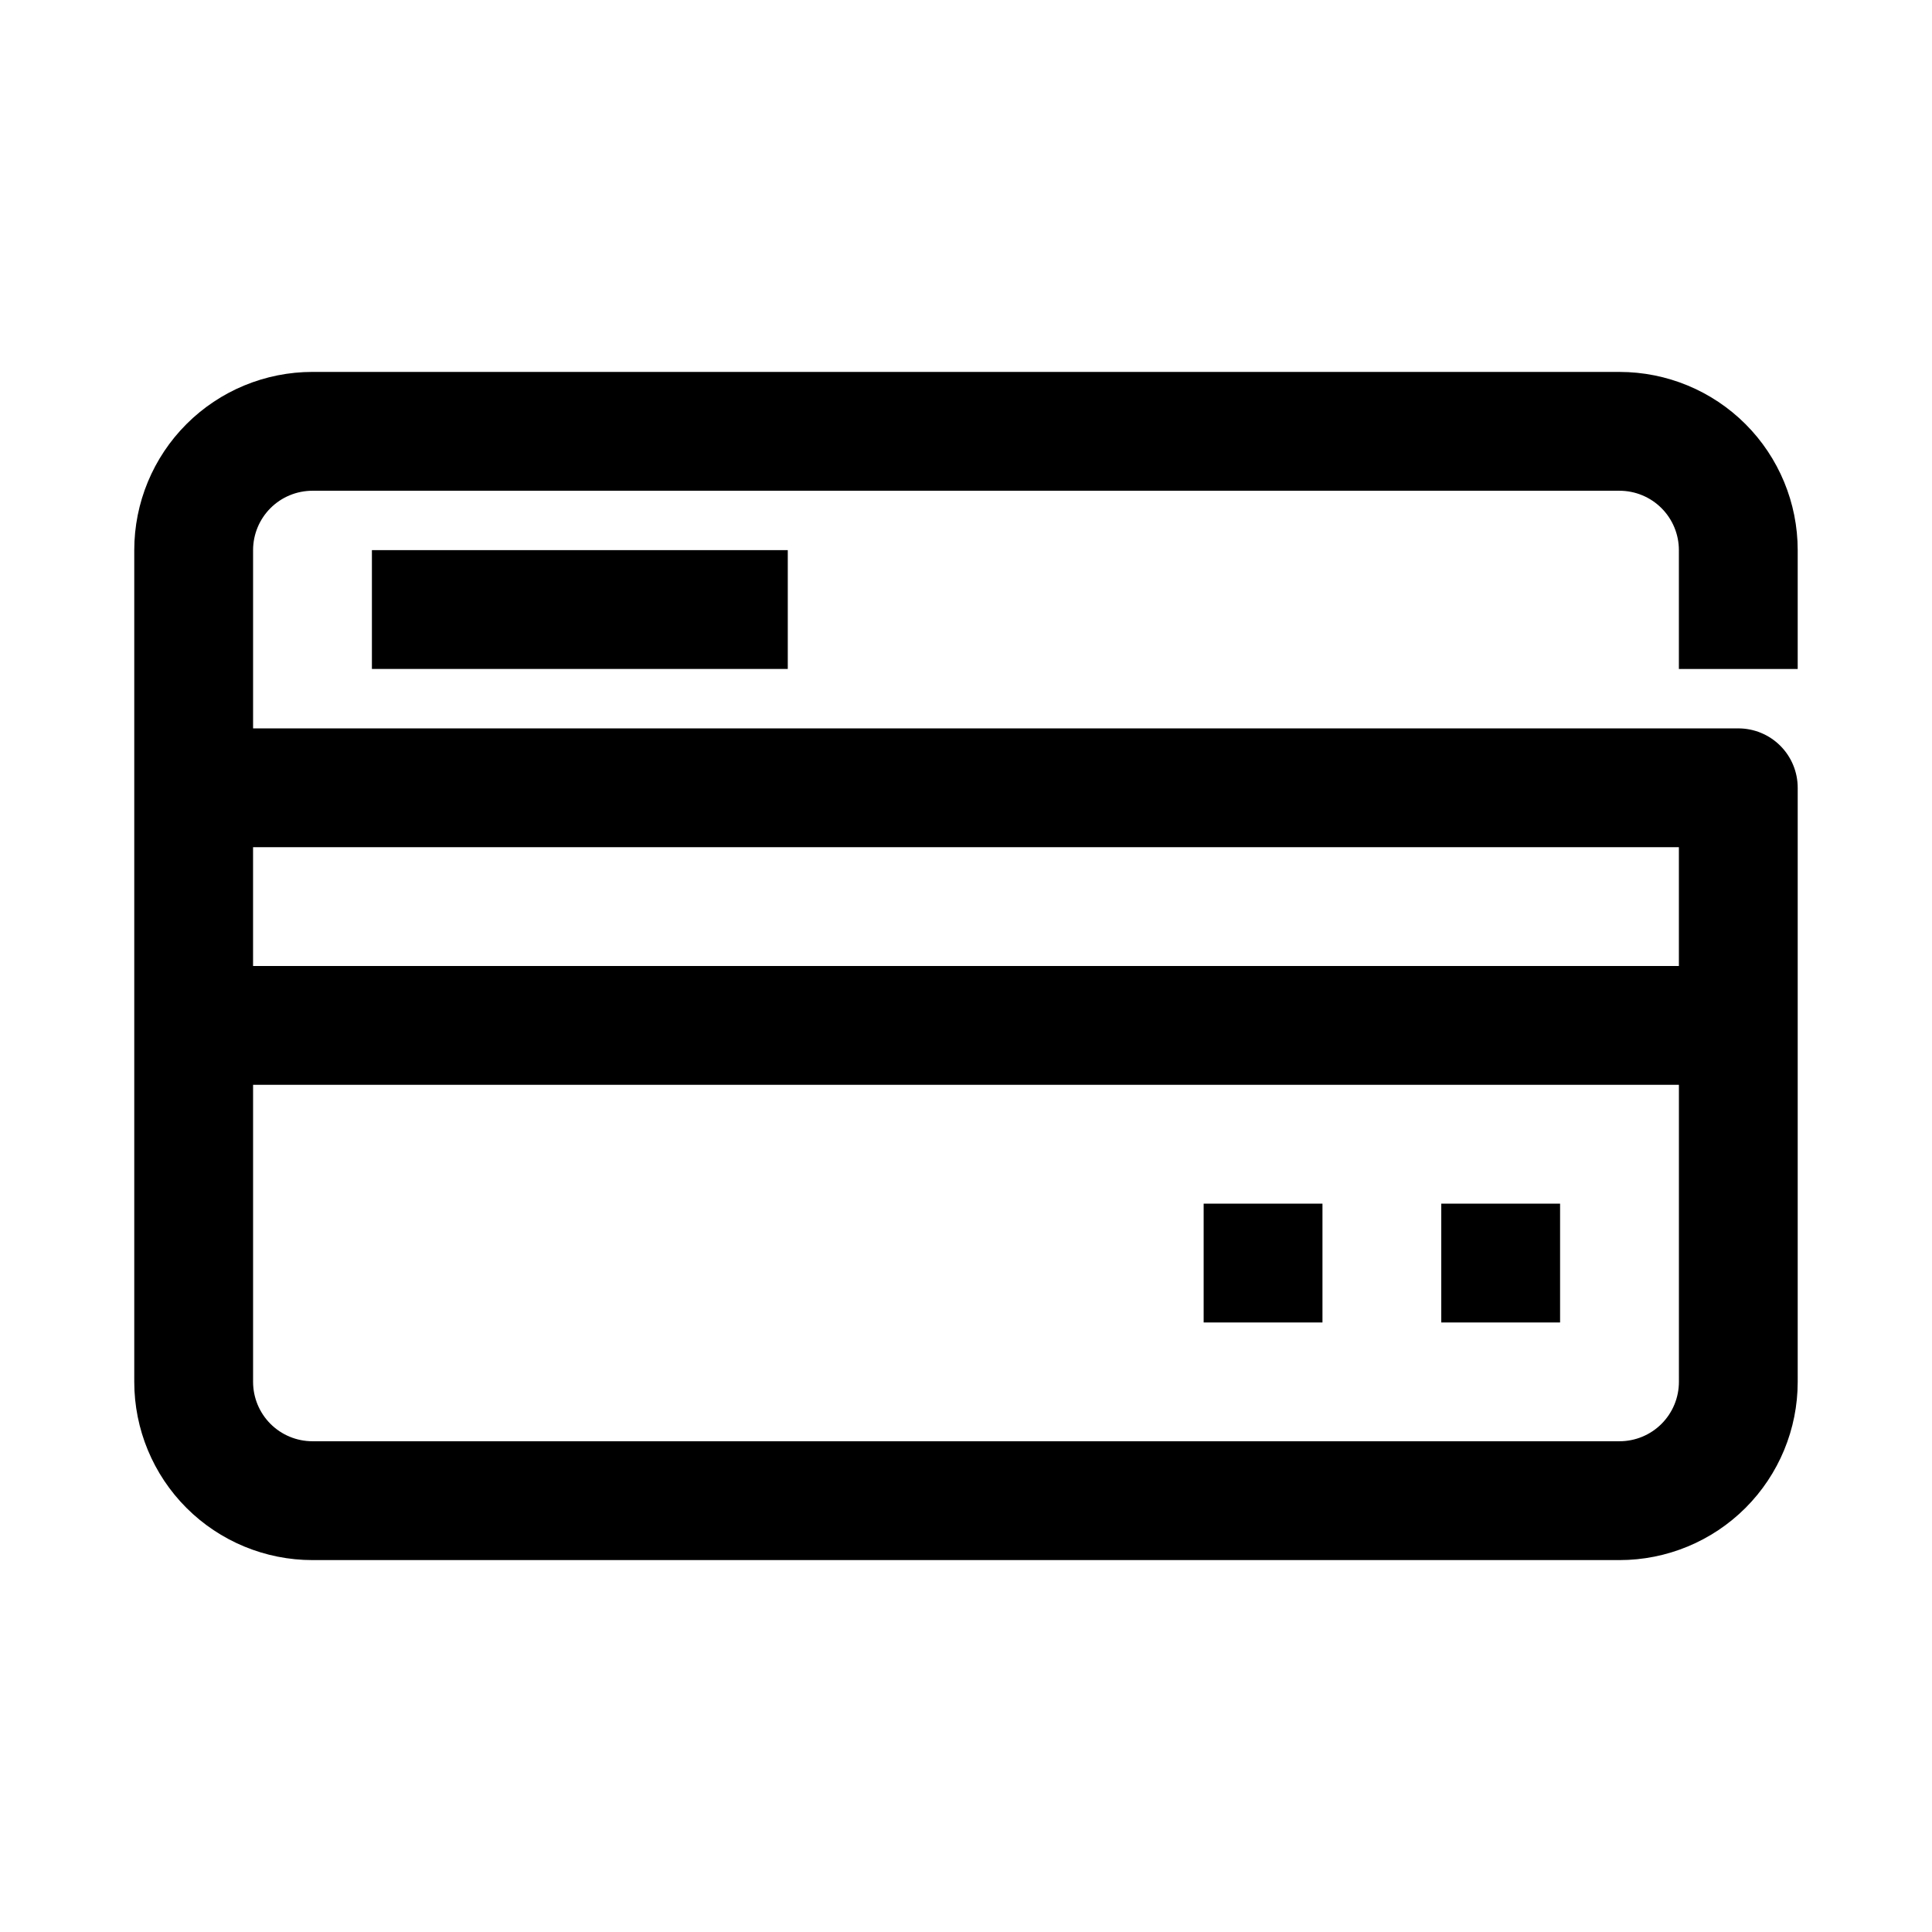
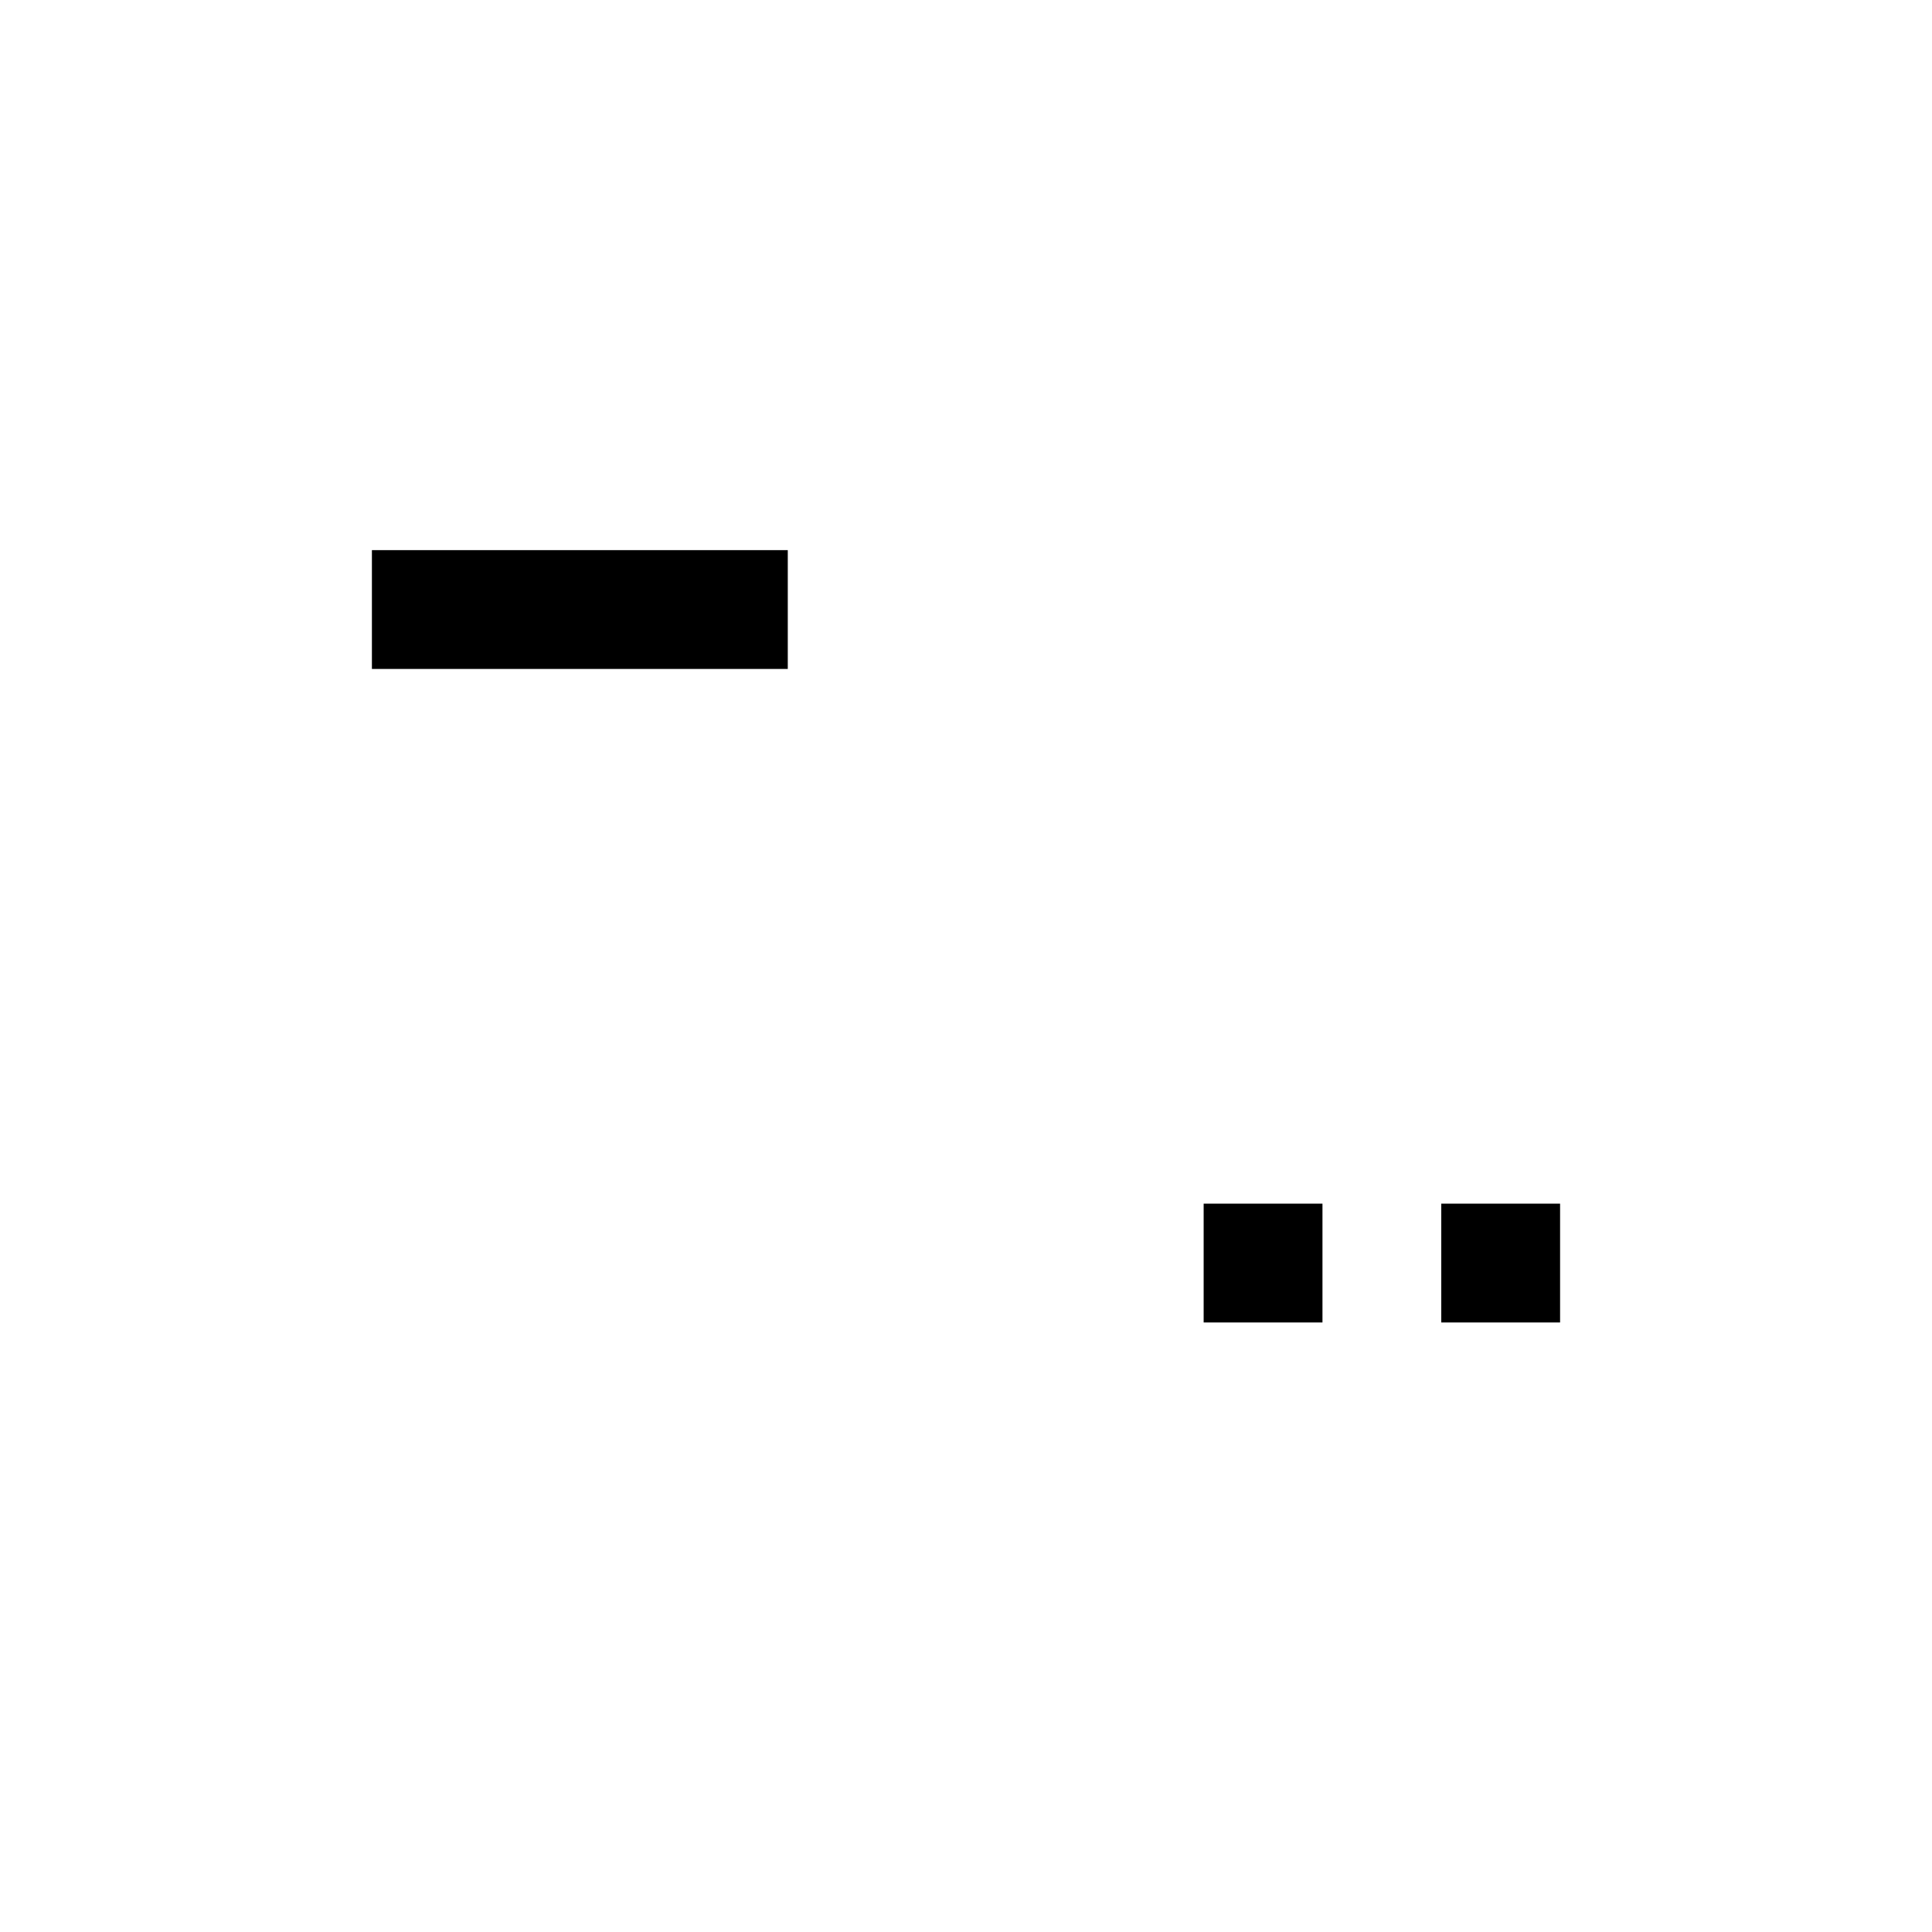
<svg xmlns="http://www.w3.org/2000/svg" fill="#000000" width="800px" height="800px" version="1.1" viewBox="144 144 512 512">
  <g>
-     <path d="m573.18 242.56h-346.37c-12.523 0-24.539 4.977-33.398 13.832-8.855 8.859-13.832 20.871-13.832 33.398v220.42c0 12.527 4.977 24.539 13.832 33.398 8.859 8.855 20.875 13.832 33.398 13.832h346.37c12.527 0 24.539-4.977 33.398-13.832 8.855-8.859 13.832-20.871 13.832-33.398v-157.44c0-4.176-1.656-8.18-4.609-11.133-2.953-2.953-6.957-4.609-11.133-4.609h-393.6v-47.234c0-4.176 1.66-8.18 4.609-11.133 2.953-2.953 6.957-4.609 11.133-4.609h346.37c4.176 0 8.18 1.656 11.133 4.609s4.609 6.957 4.609 11.133v31.488h31.488v-31.488c0-12.527-4.977-24.539-13.832-33.398-8.859-8.855-20.871-13.832-33.398-13.832zm0 283.39-346.37-0.004c-4.176 0-8.18-1.656-11.133-4.609-2.949-2.953-4.609-6.957-4.609-11.133v-78.719h377.86v78.719c0 4.176-1.656 8.18-4.609 11.133s-6.957 4.609-11.133 4.609zm15.742-157.44v31.488h-377.86v-31.488z" />
    <path d="m242.56 289.79h110.21v31.488h-110.21z" />
    <path d="m525.95 462.98h31.488v31.488h-31.488z" />
    <path d="m462.98 462.98h31.488v31.488h-31.488z" />
  </g>
</svg>